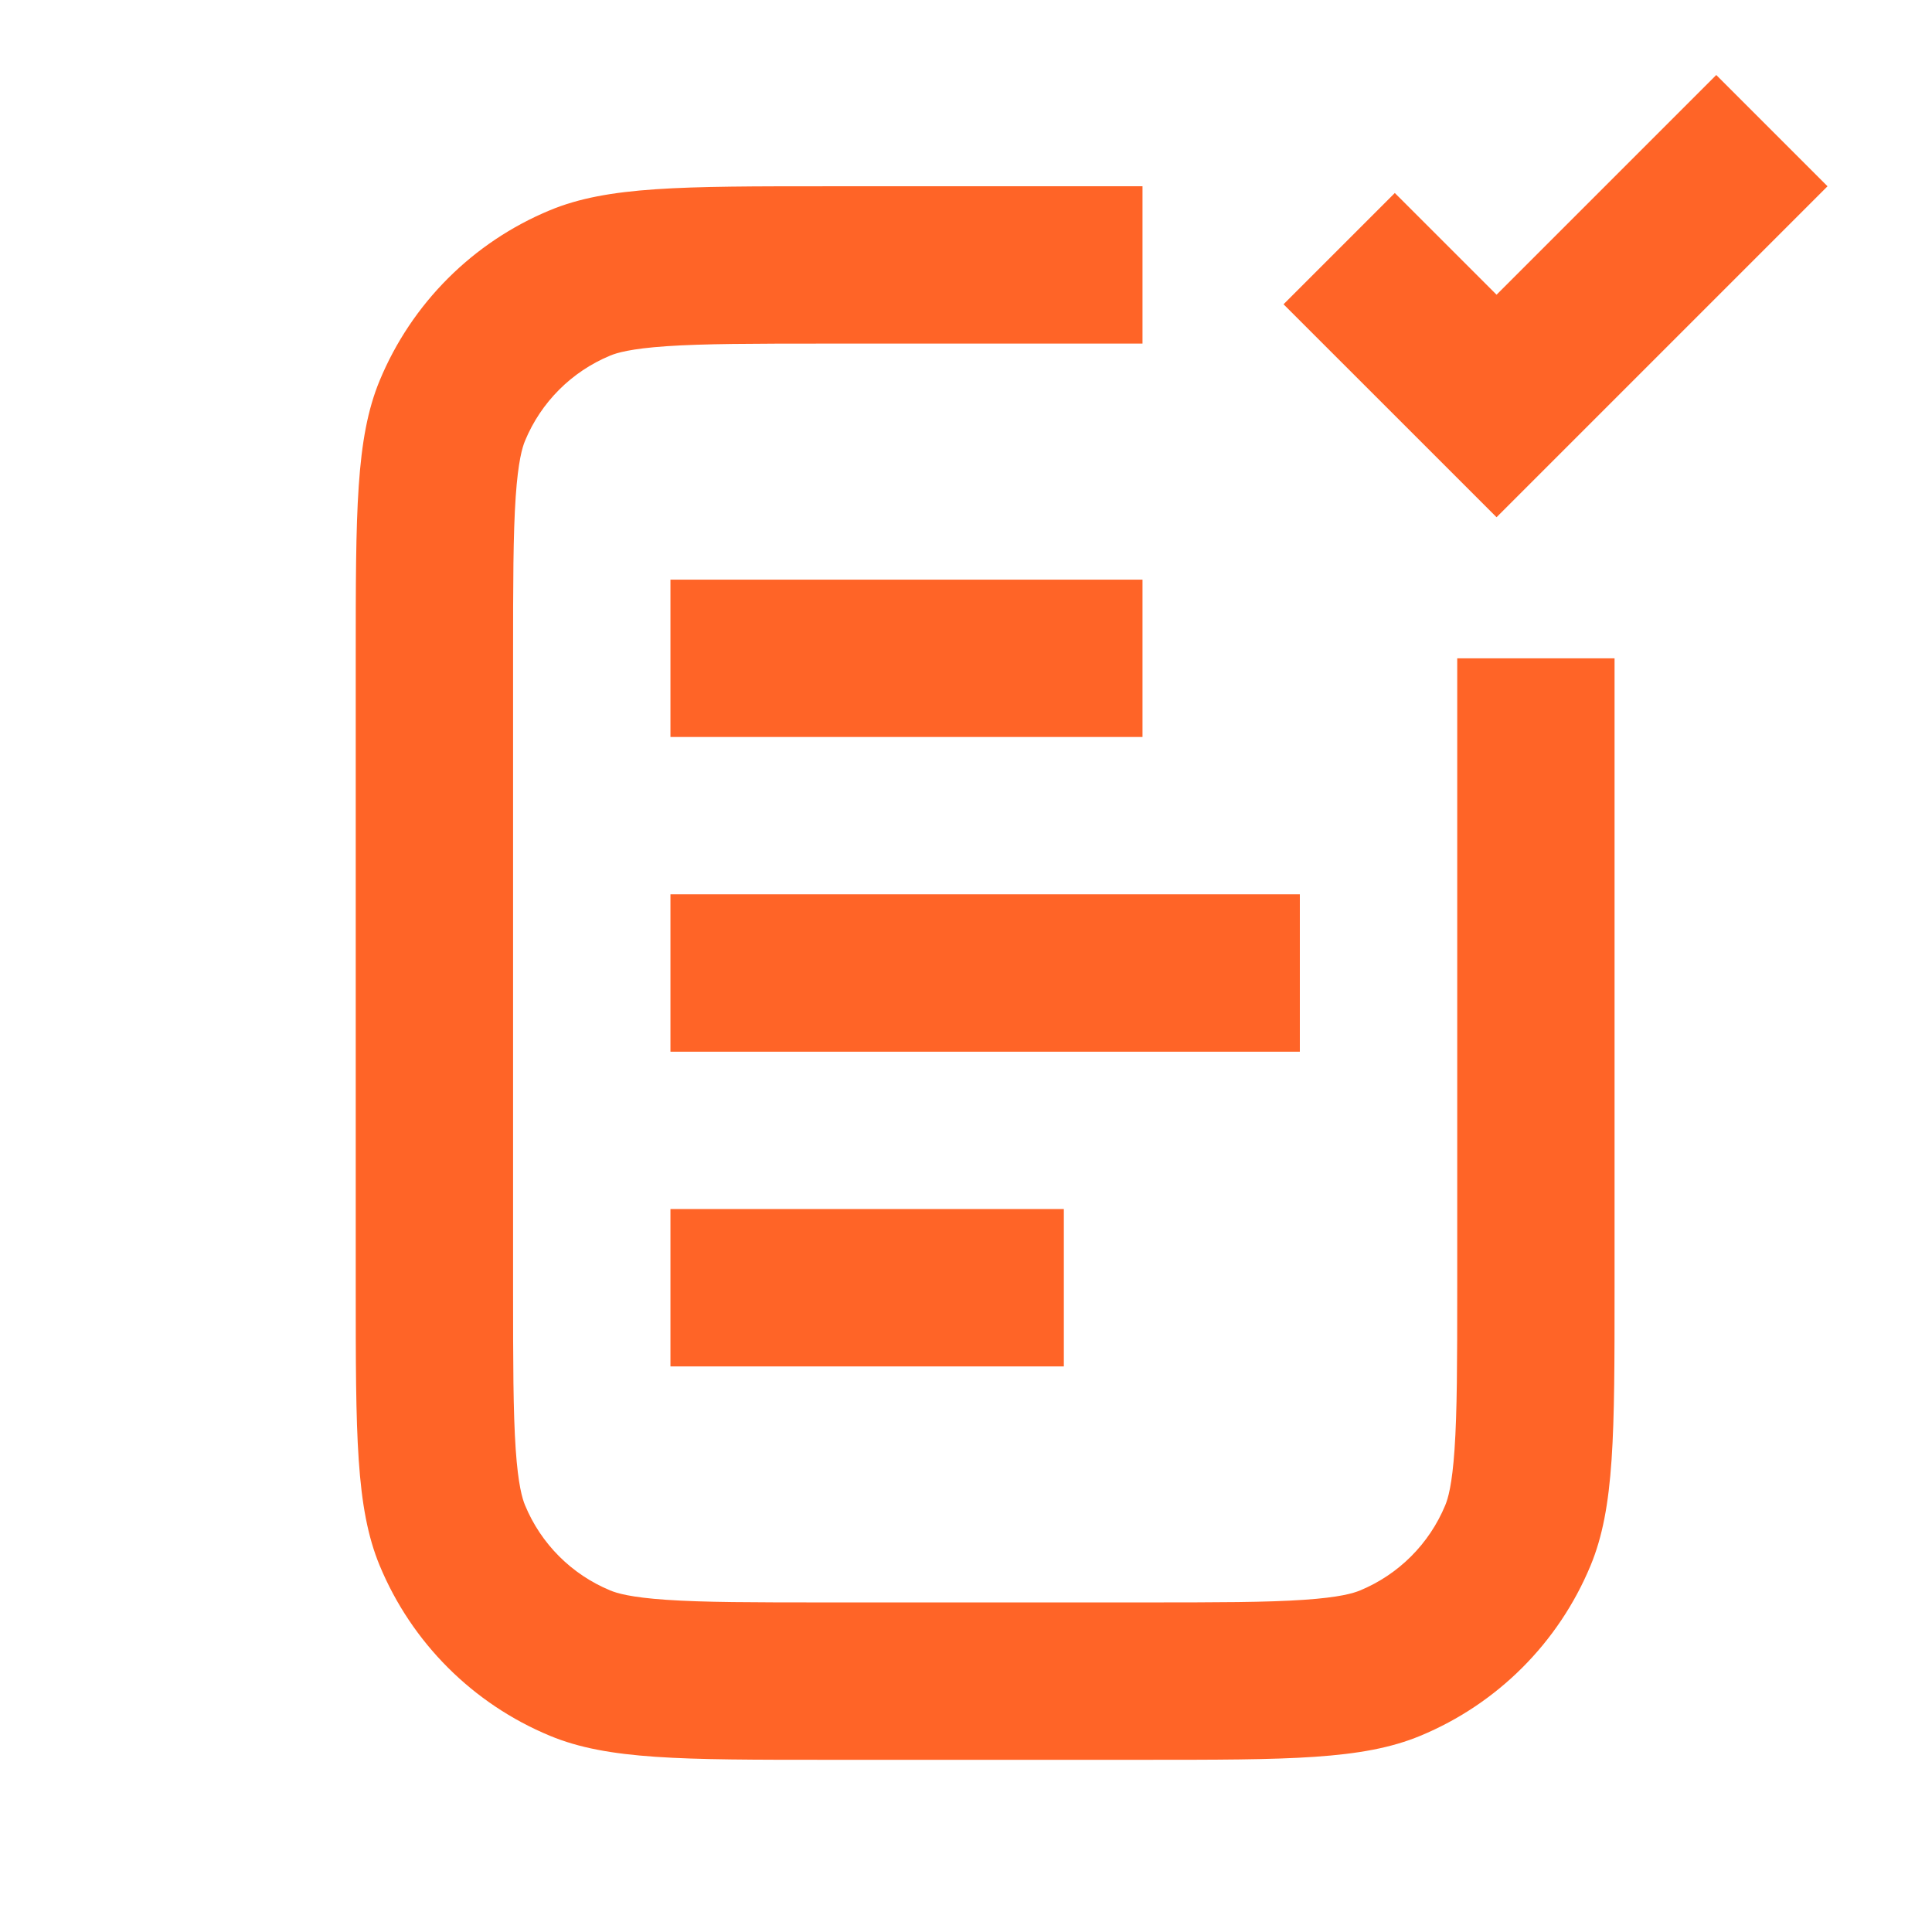
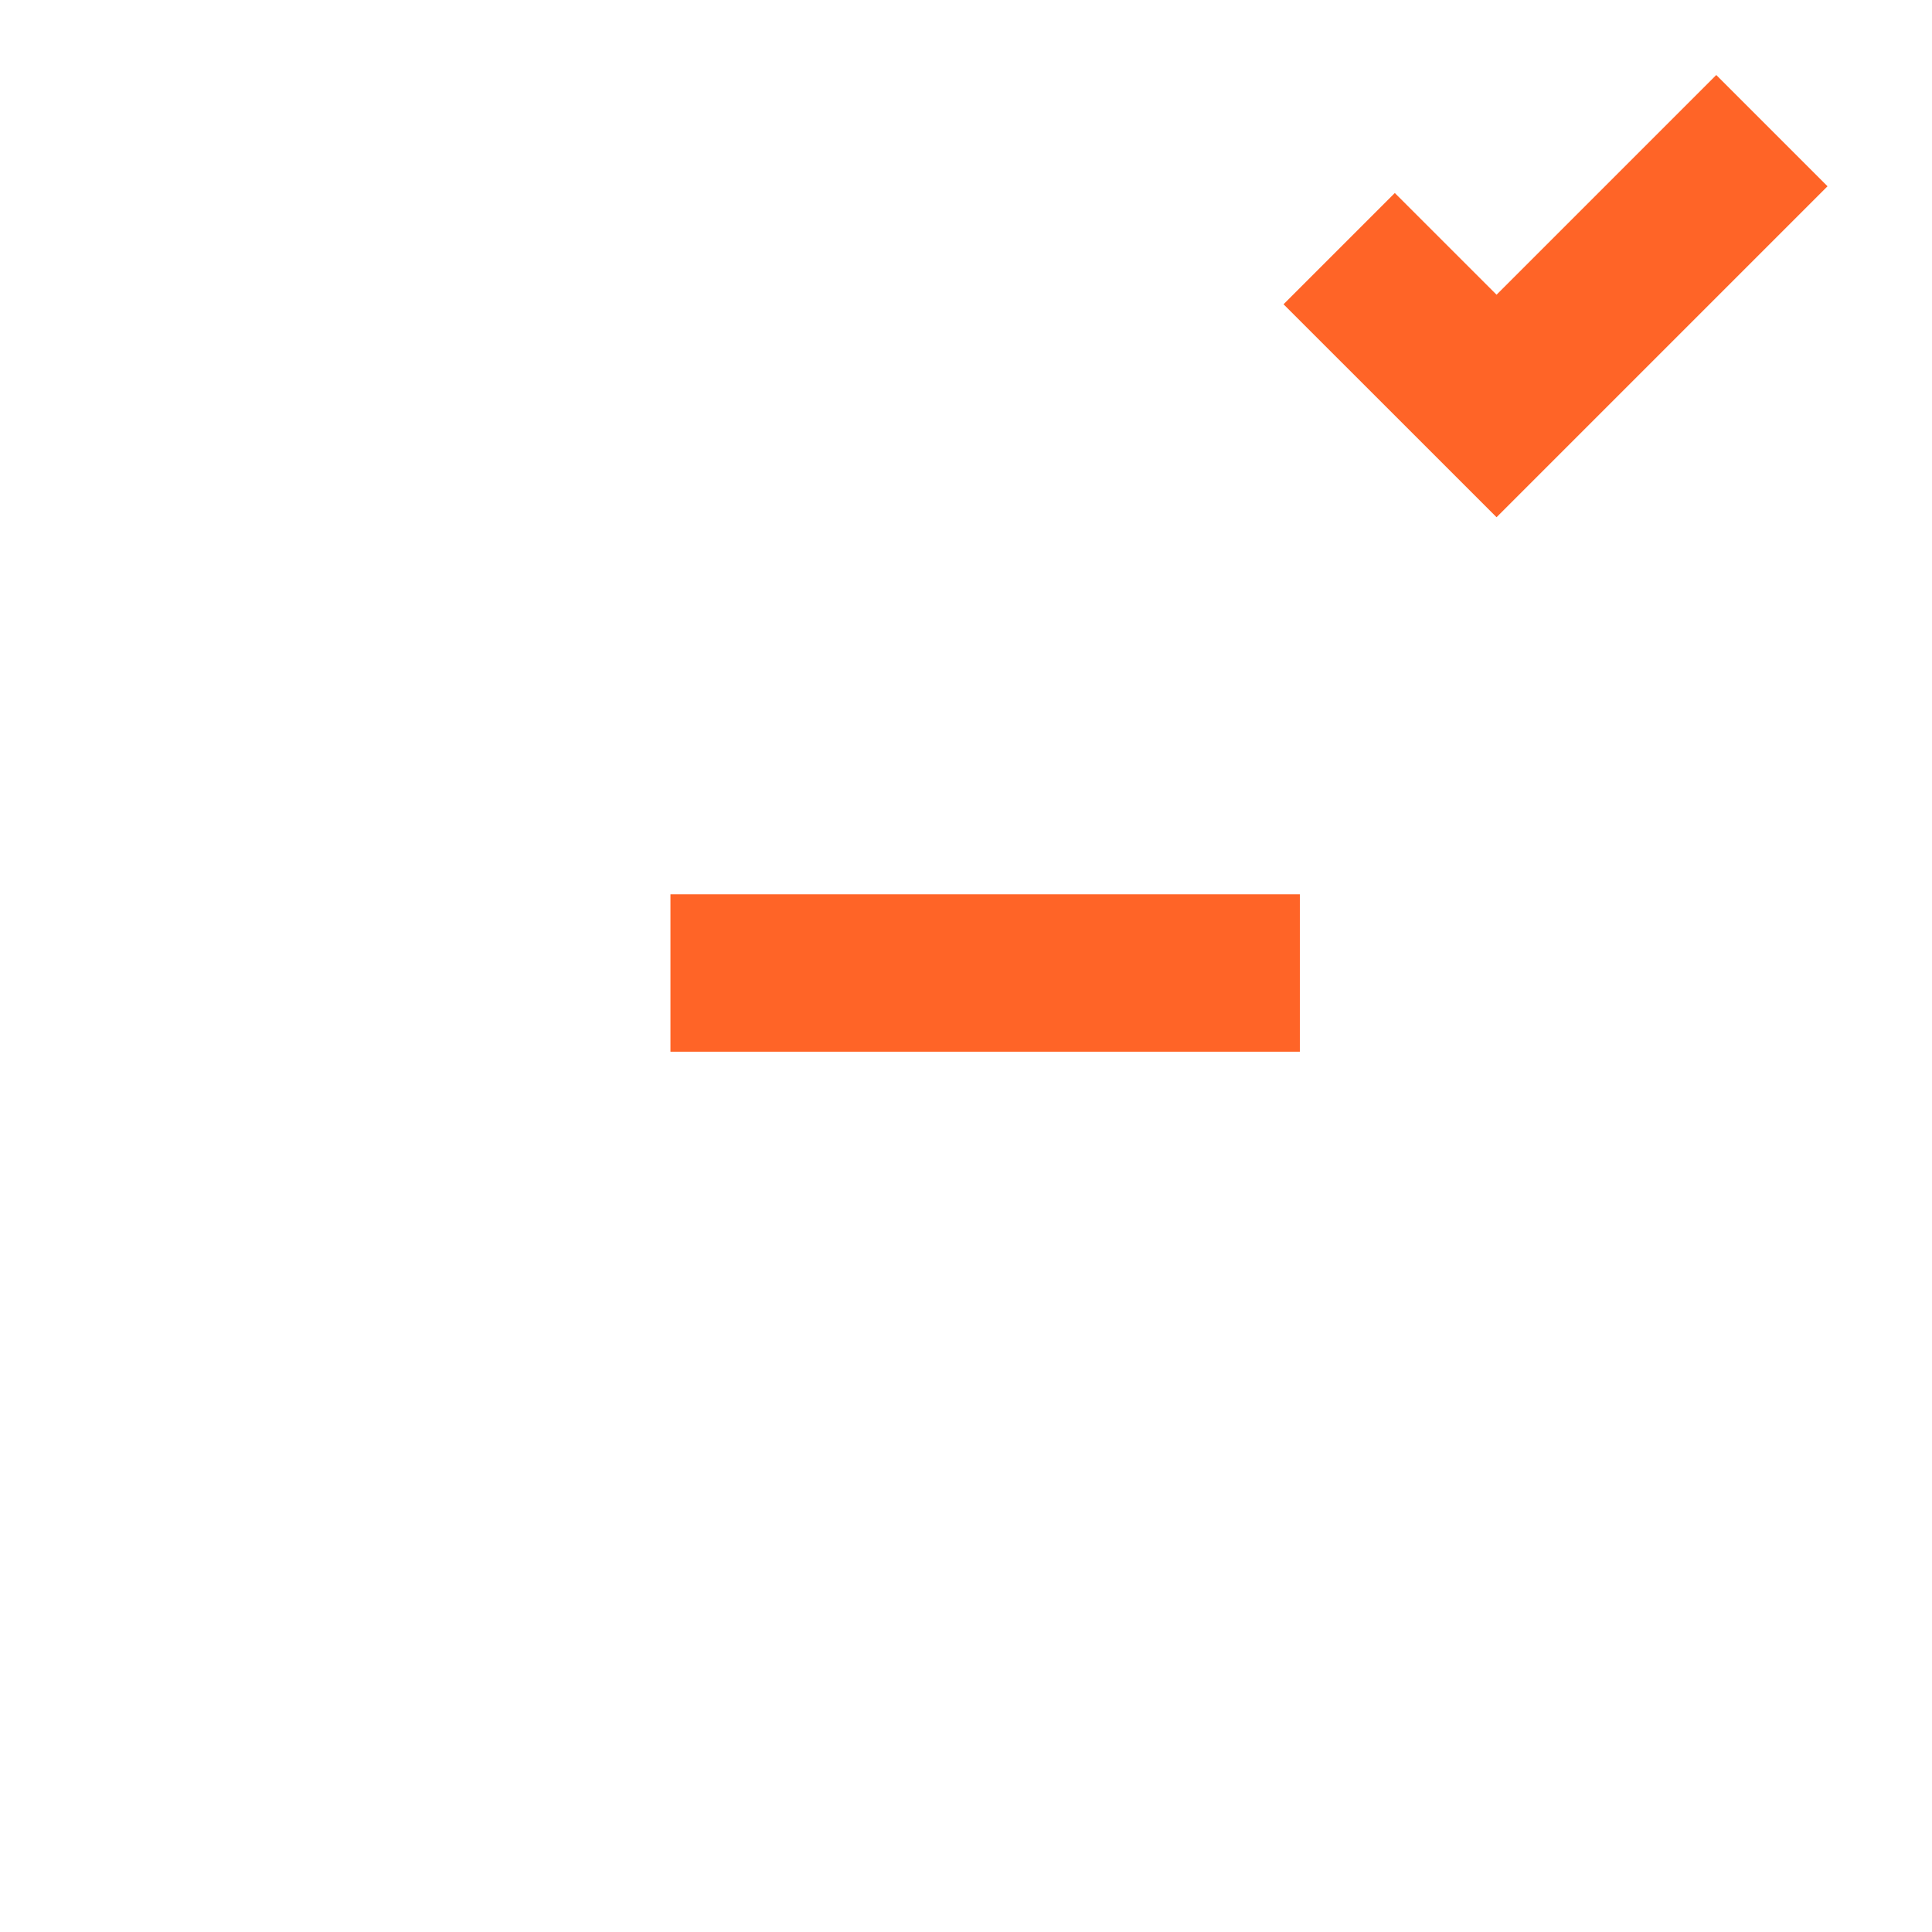
<svg xmlns="http://www.w3.org/2000/svg" width="39" height="39" viewBox="0 0 39 39" fill="none">
-   <path d="M23.063 6.936H16.71C15.187 6.936 14.203 6.938 13.45 6.989C12.726 7.039 12.45 7.123 12.318 7.178C11.54 7.5 10.921 8.119 10.599 8.897C10.544 9.029 10.46 9.305 10.41 10.029C10.359 10.782 10.357 11.765 10.357 13.289V25.994C10.357 27.518 10.359 28.501 10.41 29.254C10.46 29.978 10.544 30.254 10.599 30.386C10.921 31.165 11.54 31.783 12.318 32.105C12.45 32.16 12.726 32.245 13.45 32.294C14.203 32.346 15.187 32.347 16.71 32.347H23.063C24.586 32.347 25.57 32.346 26.323 32.294C27.047 32.245 27.323 32.16 27.455 32.105C28.233 31.783 28.851 31.165 29.174 30.386C29.229 30.254 29.313 29.978 29.362 29.254C29.414 28.501 29.416 27.518 29.416 25.994V13.289H32.592V25.994C32.592 28.954 32.592 30.434 32.108 31.602C31.463 33.158 30.227 34.395 28.67 35.04C27.503 35.524 26.023 35.524 23.063 35.524H16.71C13.75 35.524 12.27 35.524 11.103 35.04C9.546 34.395 8.309 33.158 7.664 31.602C7.181 30.434 7.181 28.954 7.181 25.994V13.289C7.181 10.329 7.181 8.849 7.664 7.682C8.309 6.125 9.546 4.888 11.103 4.243C12.27 3.76 13.75 3.76 16.71 3.76H23.063V6.936Z" fill="#FF6427" />
-   <path d="M21.475 24.406H13.534V27.583H21.475V24.406Z" fill="#FF6427" />
  <path d="M13.534 18.053H26.239V21.23H13.534V18.053Z" fill="#FF6427" />
-   <path d="M23.063 11.701H13.534V14.877H23.063V11.701Z" fill="#FF6427" />
  <path d="M30.21 10.441L36.891 3.76L34.645 1.514L30.21 5.949L28.156 3.896L25.91 6.142L30.21 10.441Z" fill="#FF6427" />
</svg>